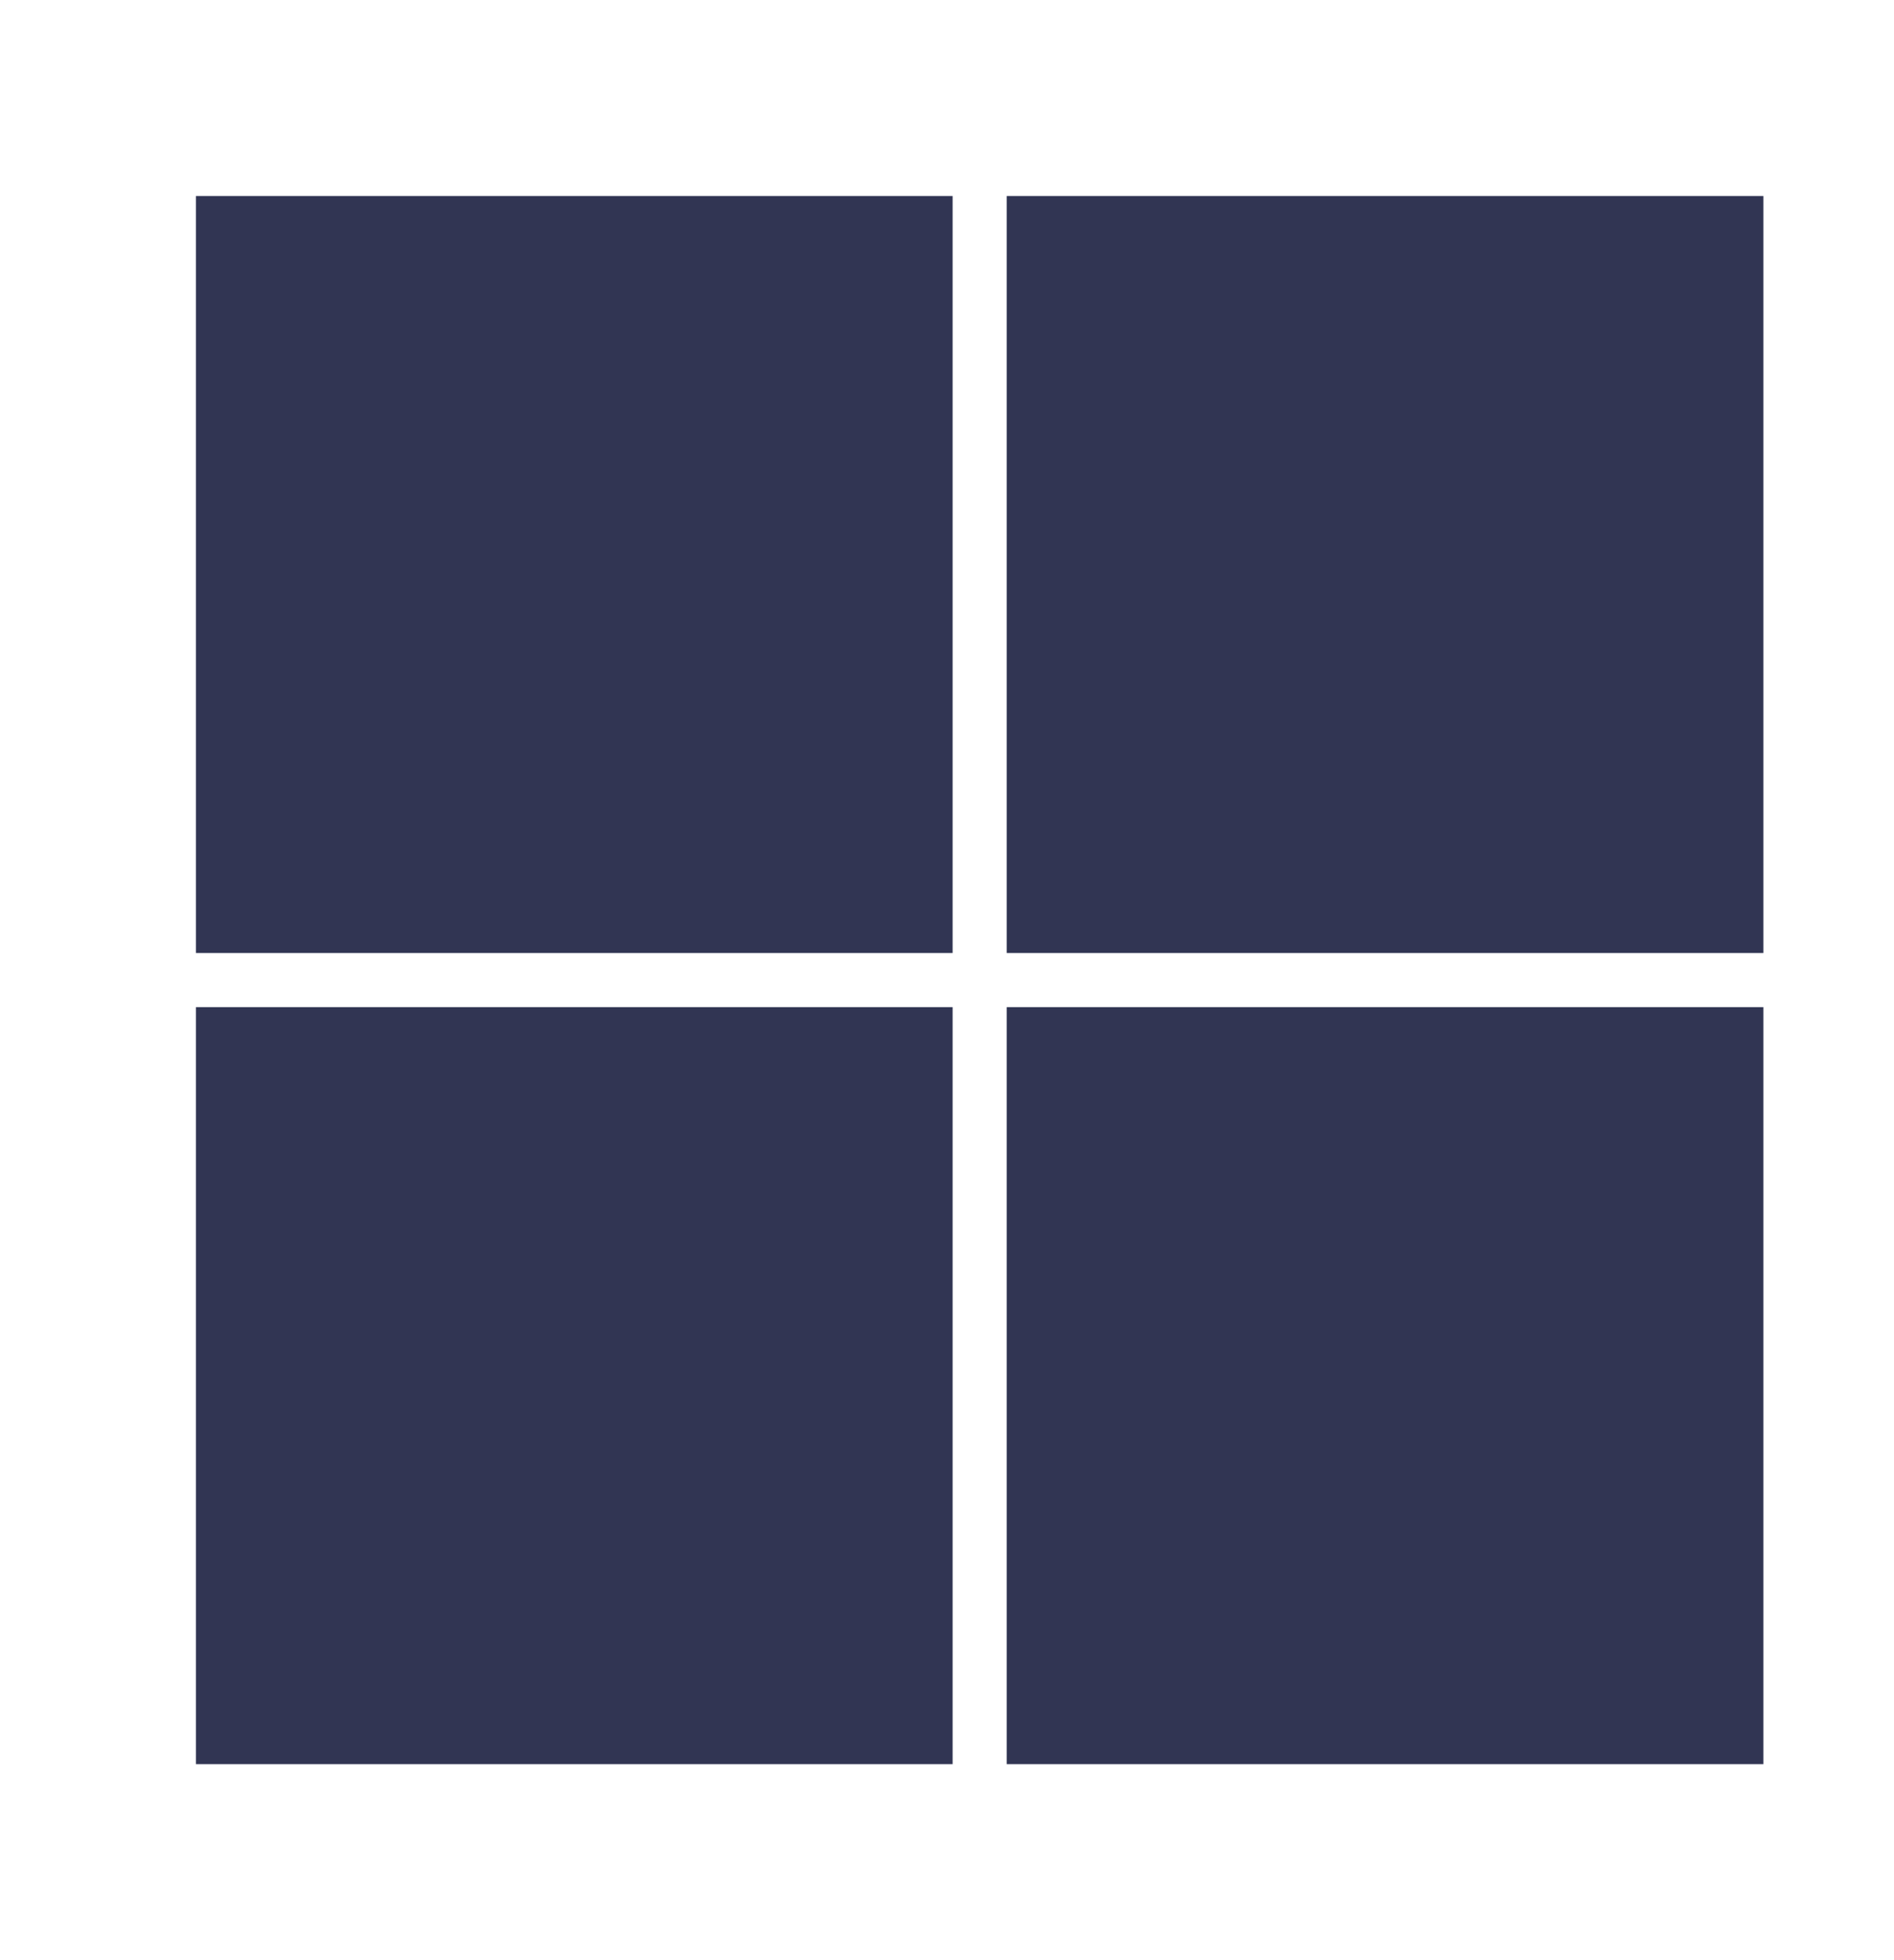
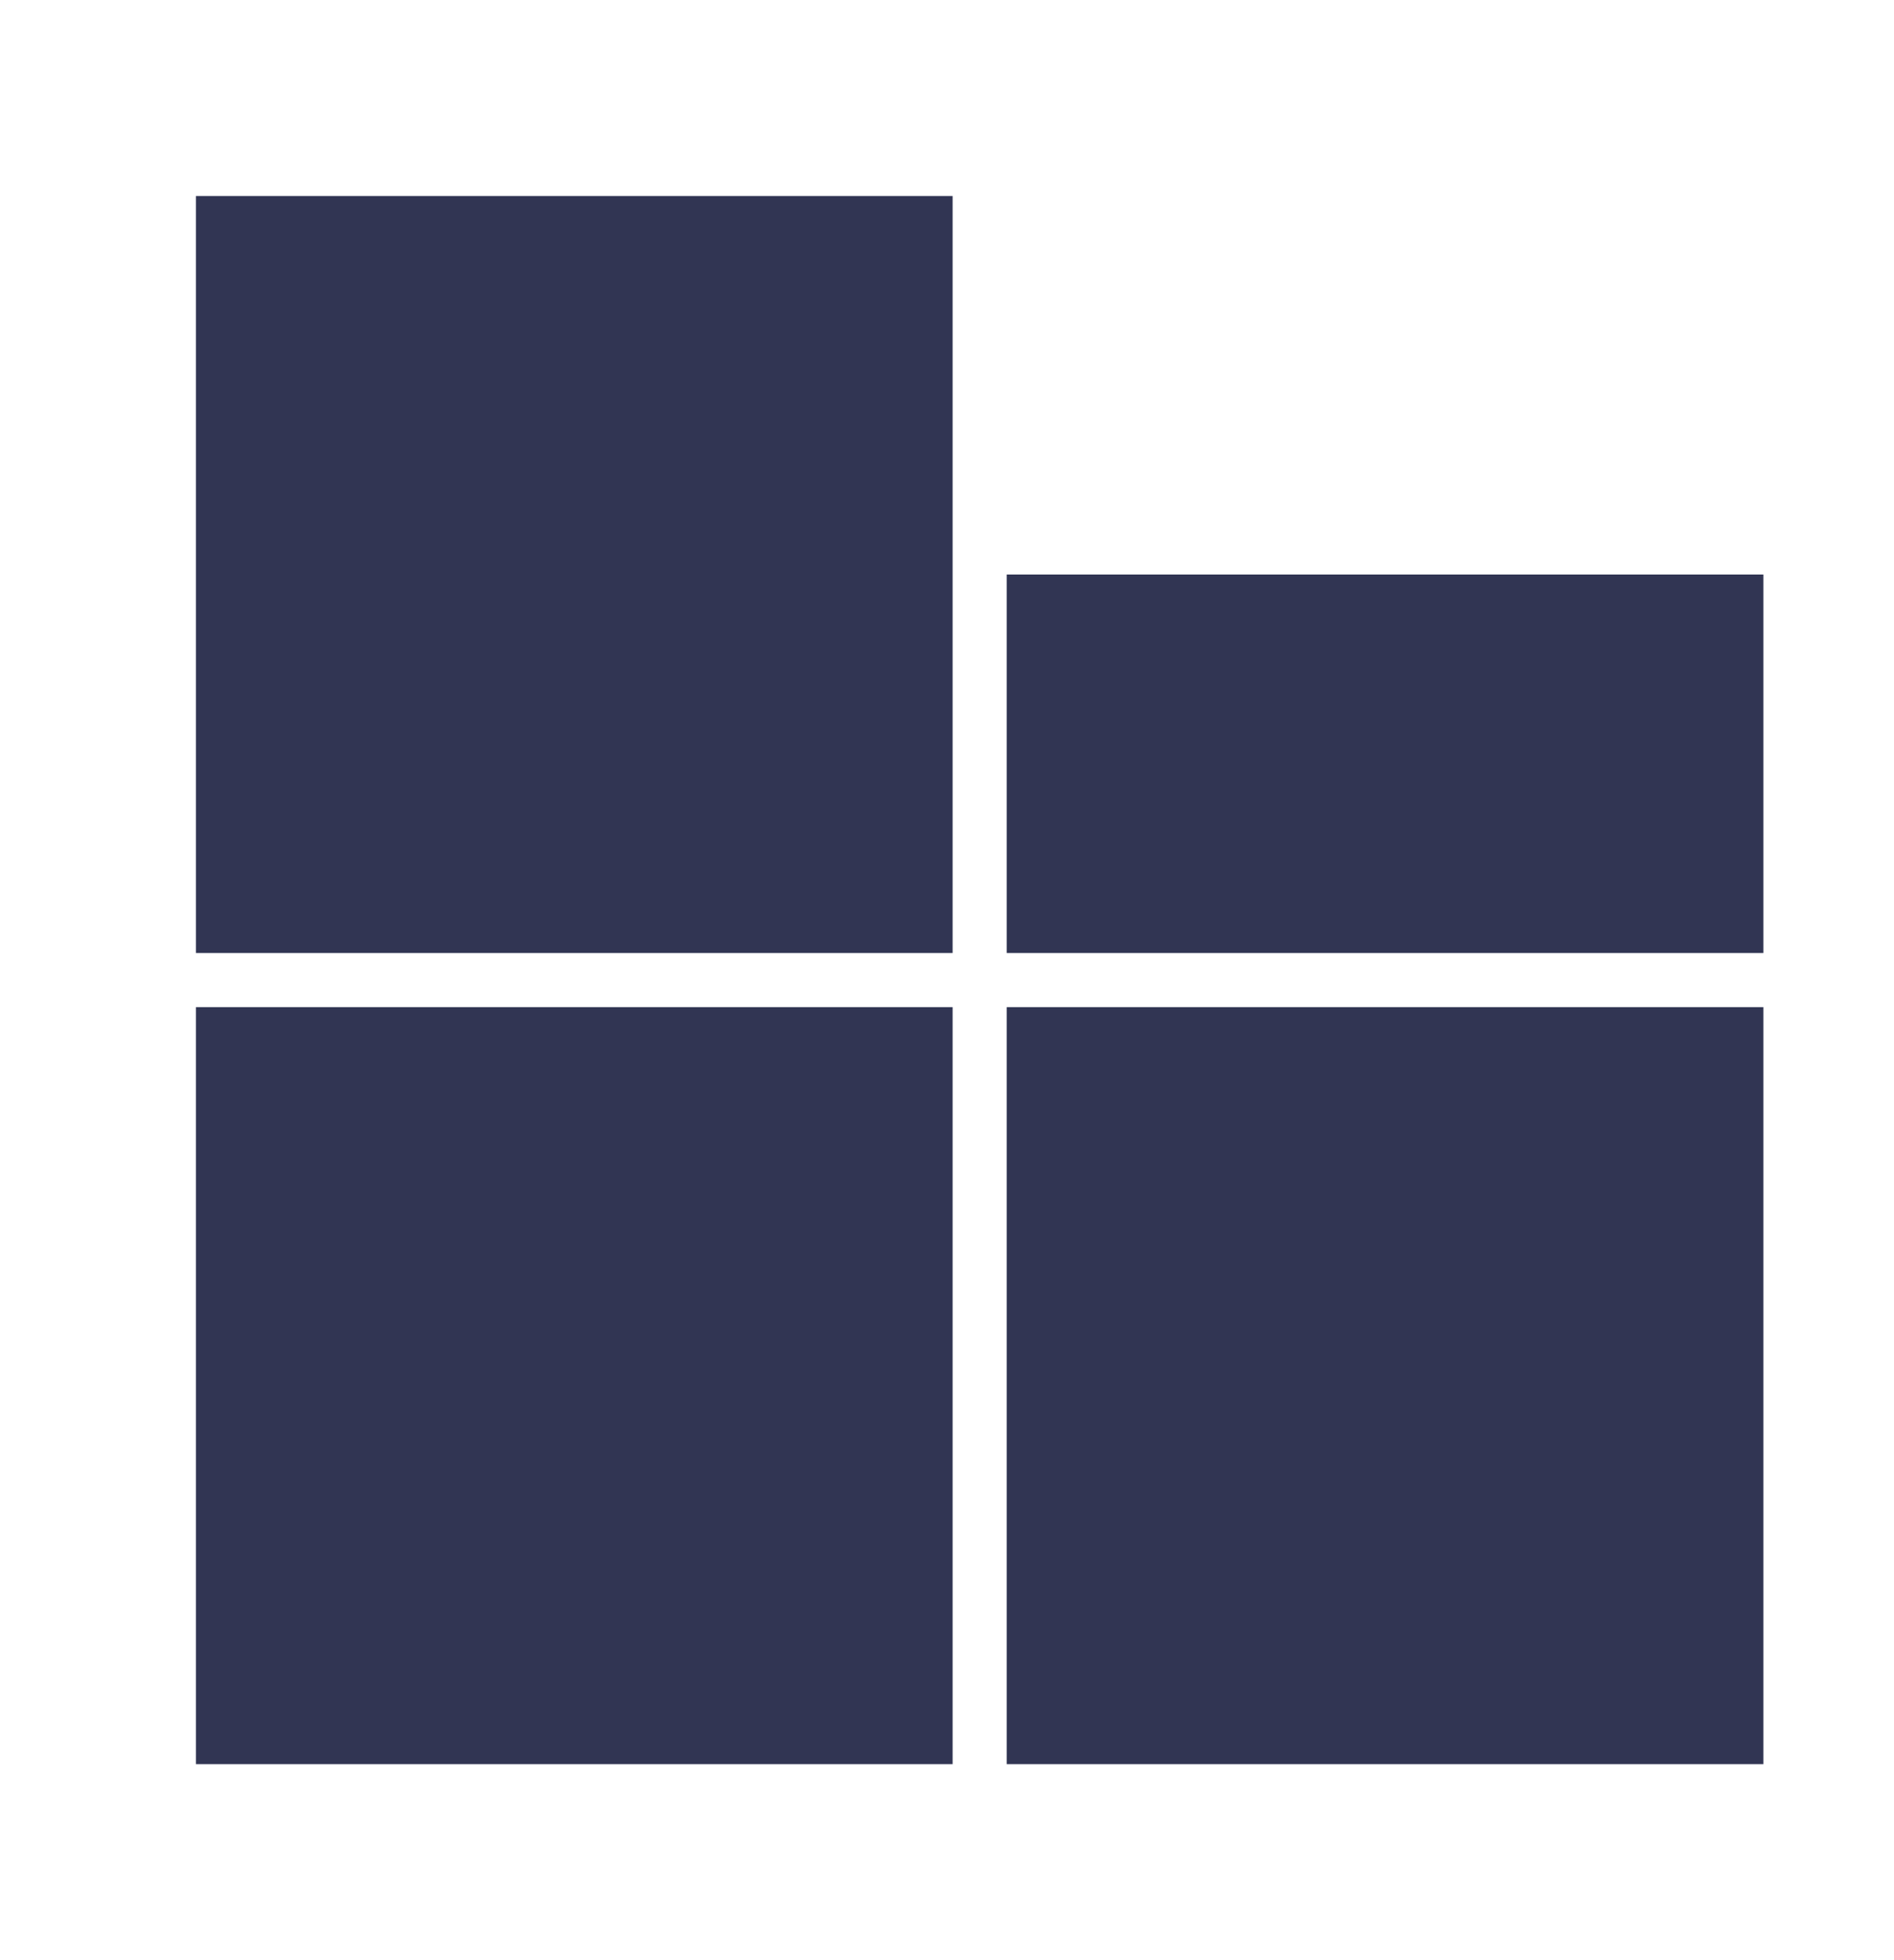
<svg xmlns="http://www.w3.org/2000/svg" width="29" height="30" viewBox="0 0 29 30" fill="none">
-   <path d="M3 8.793V14.586H14.586V3H3V8.793ZM15.414 8.793V14.586H27V3H15.414V8.793ZM3 21.207V27H14.586V15.414H3V21.207ZM15.414 21.207V27H27V15.414H15.414V21.207Z" fill="#313553" />
+   <path d="M3 8.793V14.586H14.586V3H3V8.793ZM15.414 8.793V14.586H27V3V8.793ZM3 21.207V27H14.586V15.414H3V21.207ZM15.414 21.207V27H27V15.414H15.414V21.207Z" fill="#313553" />
</svg>